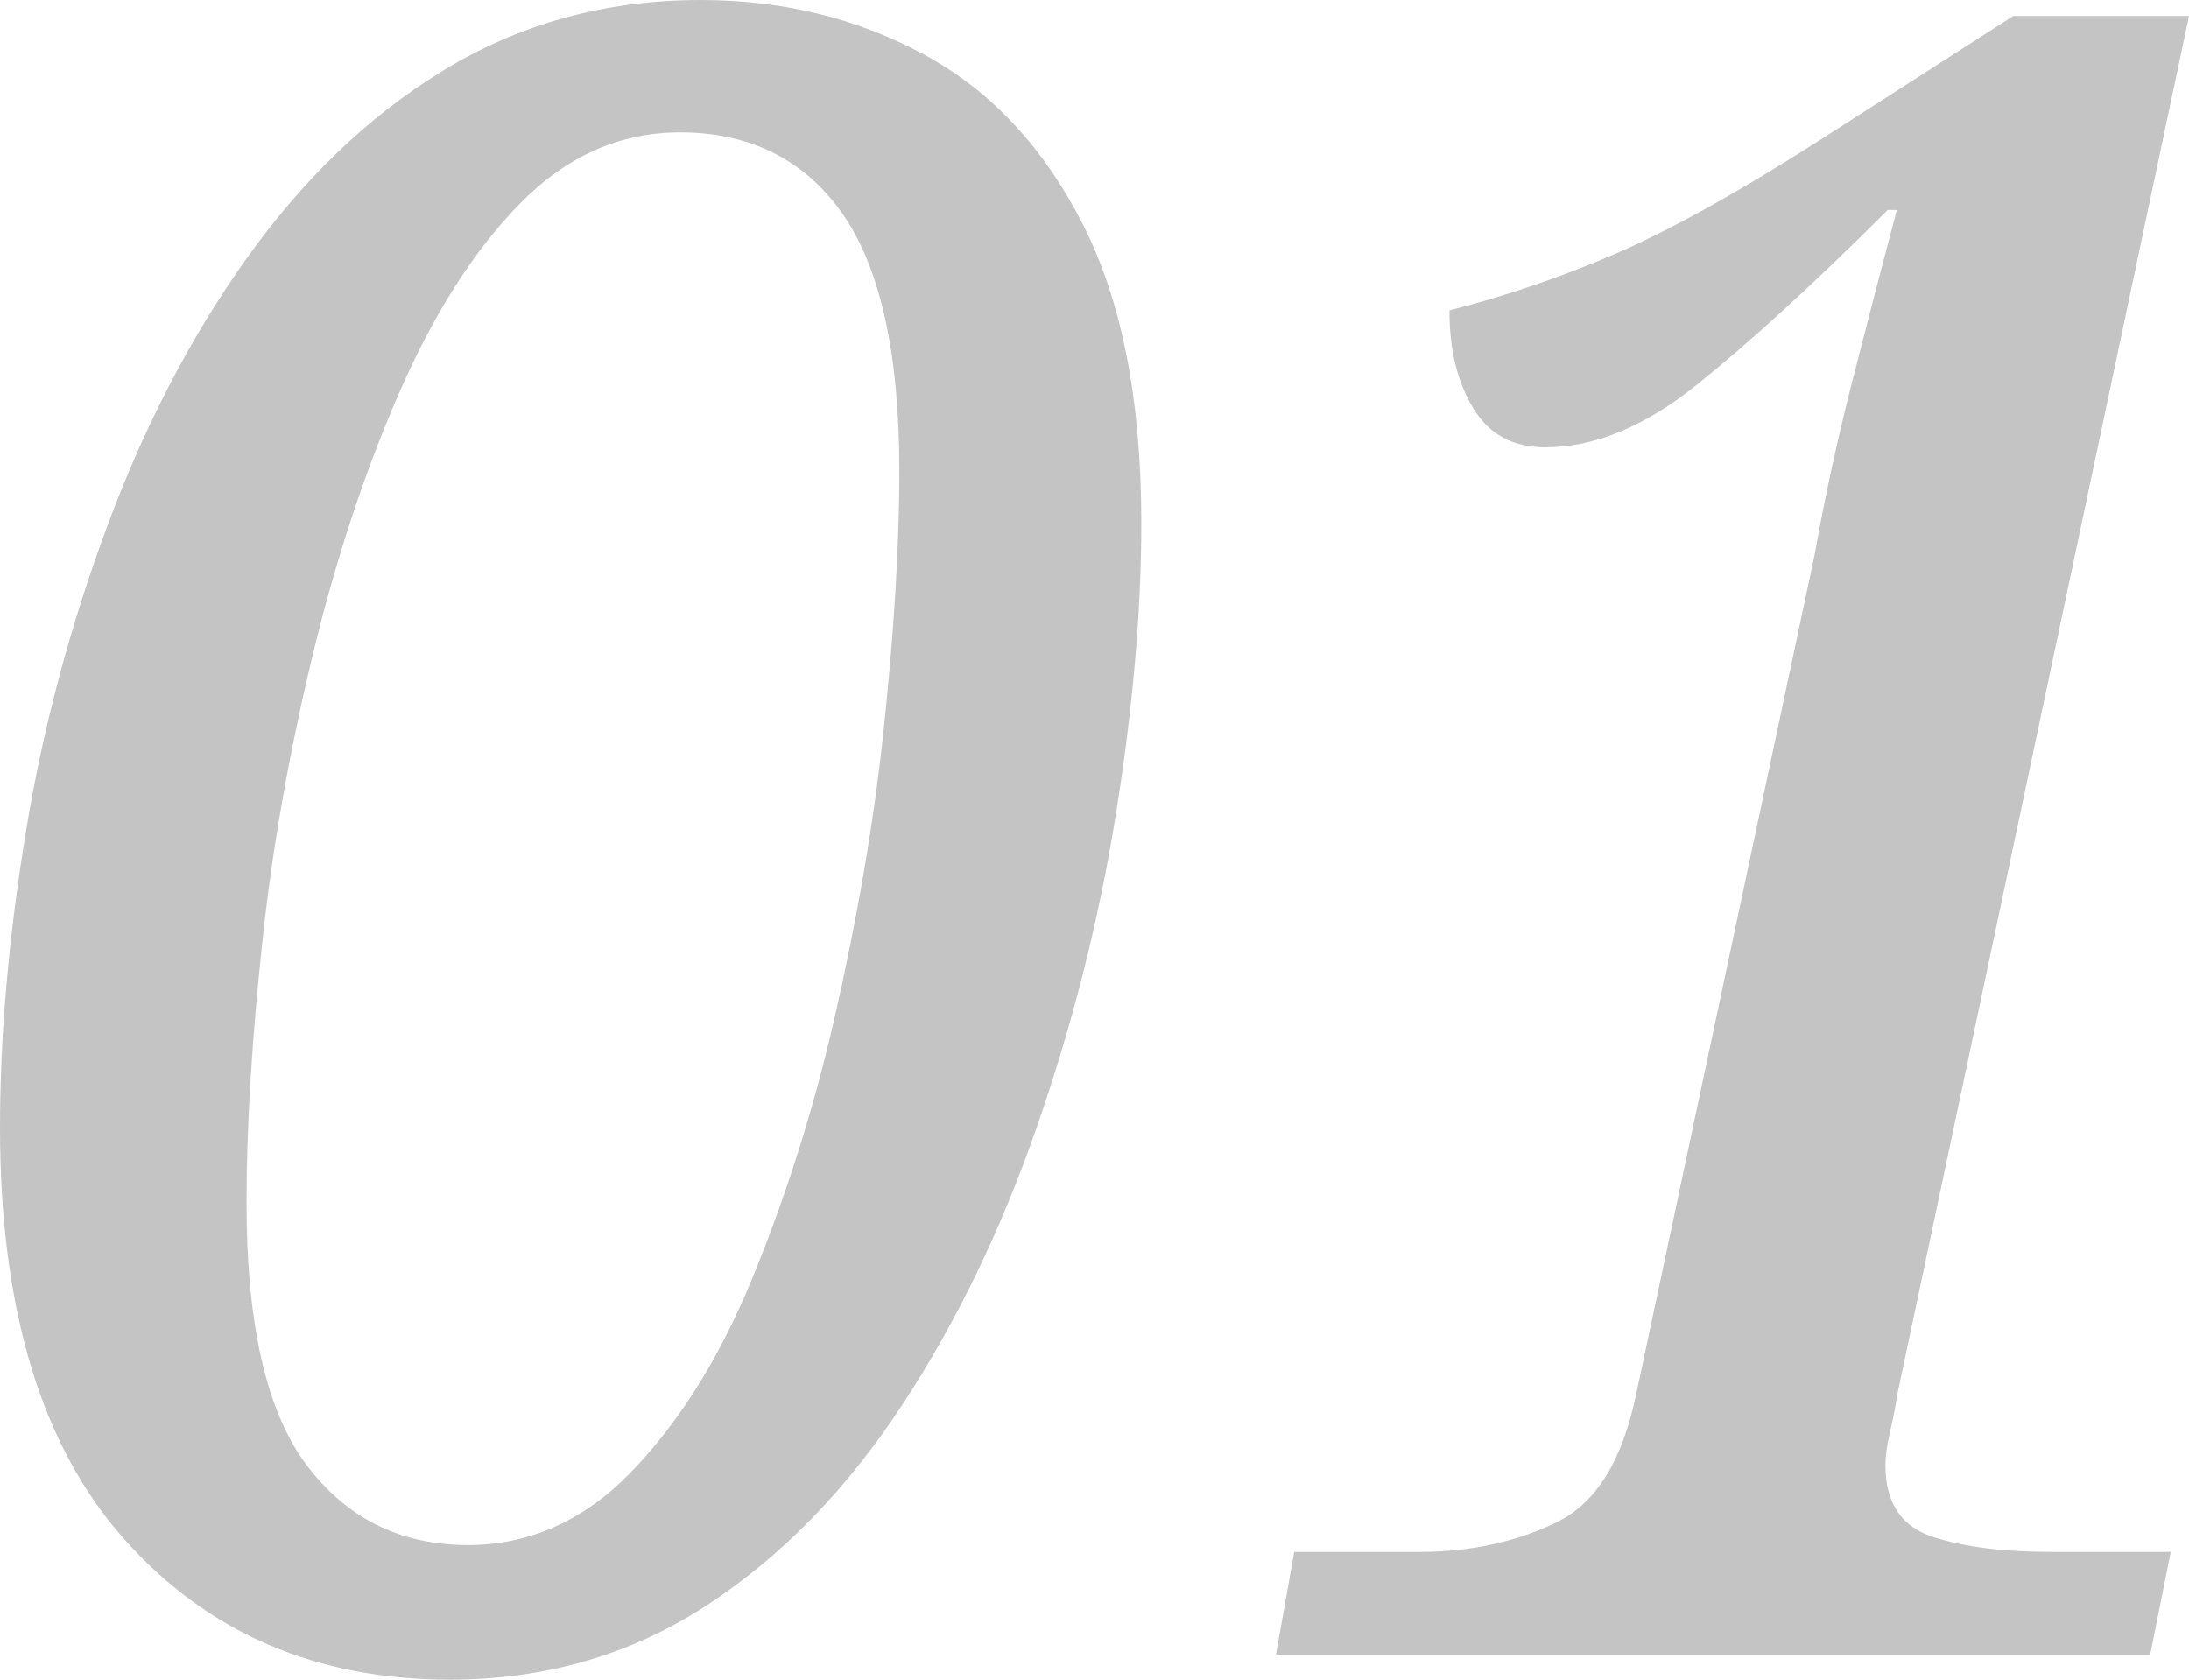
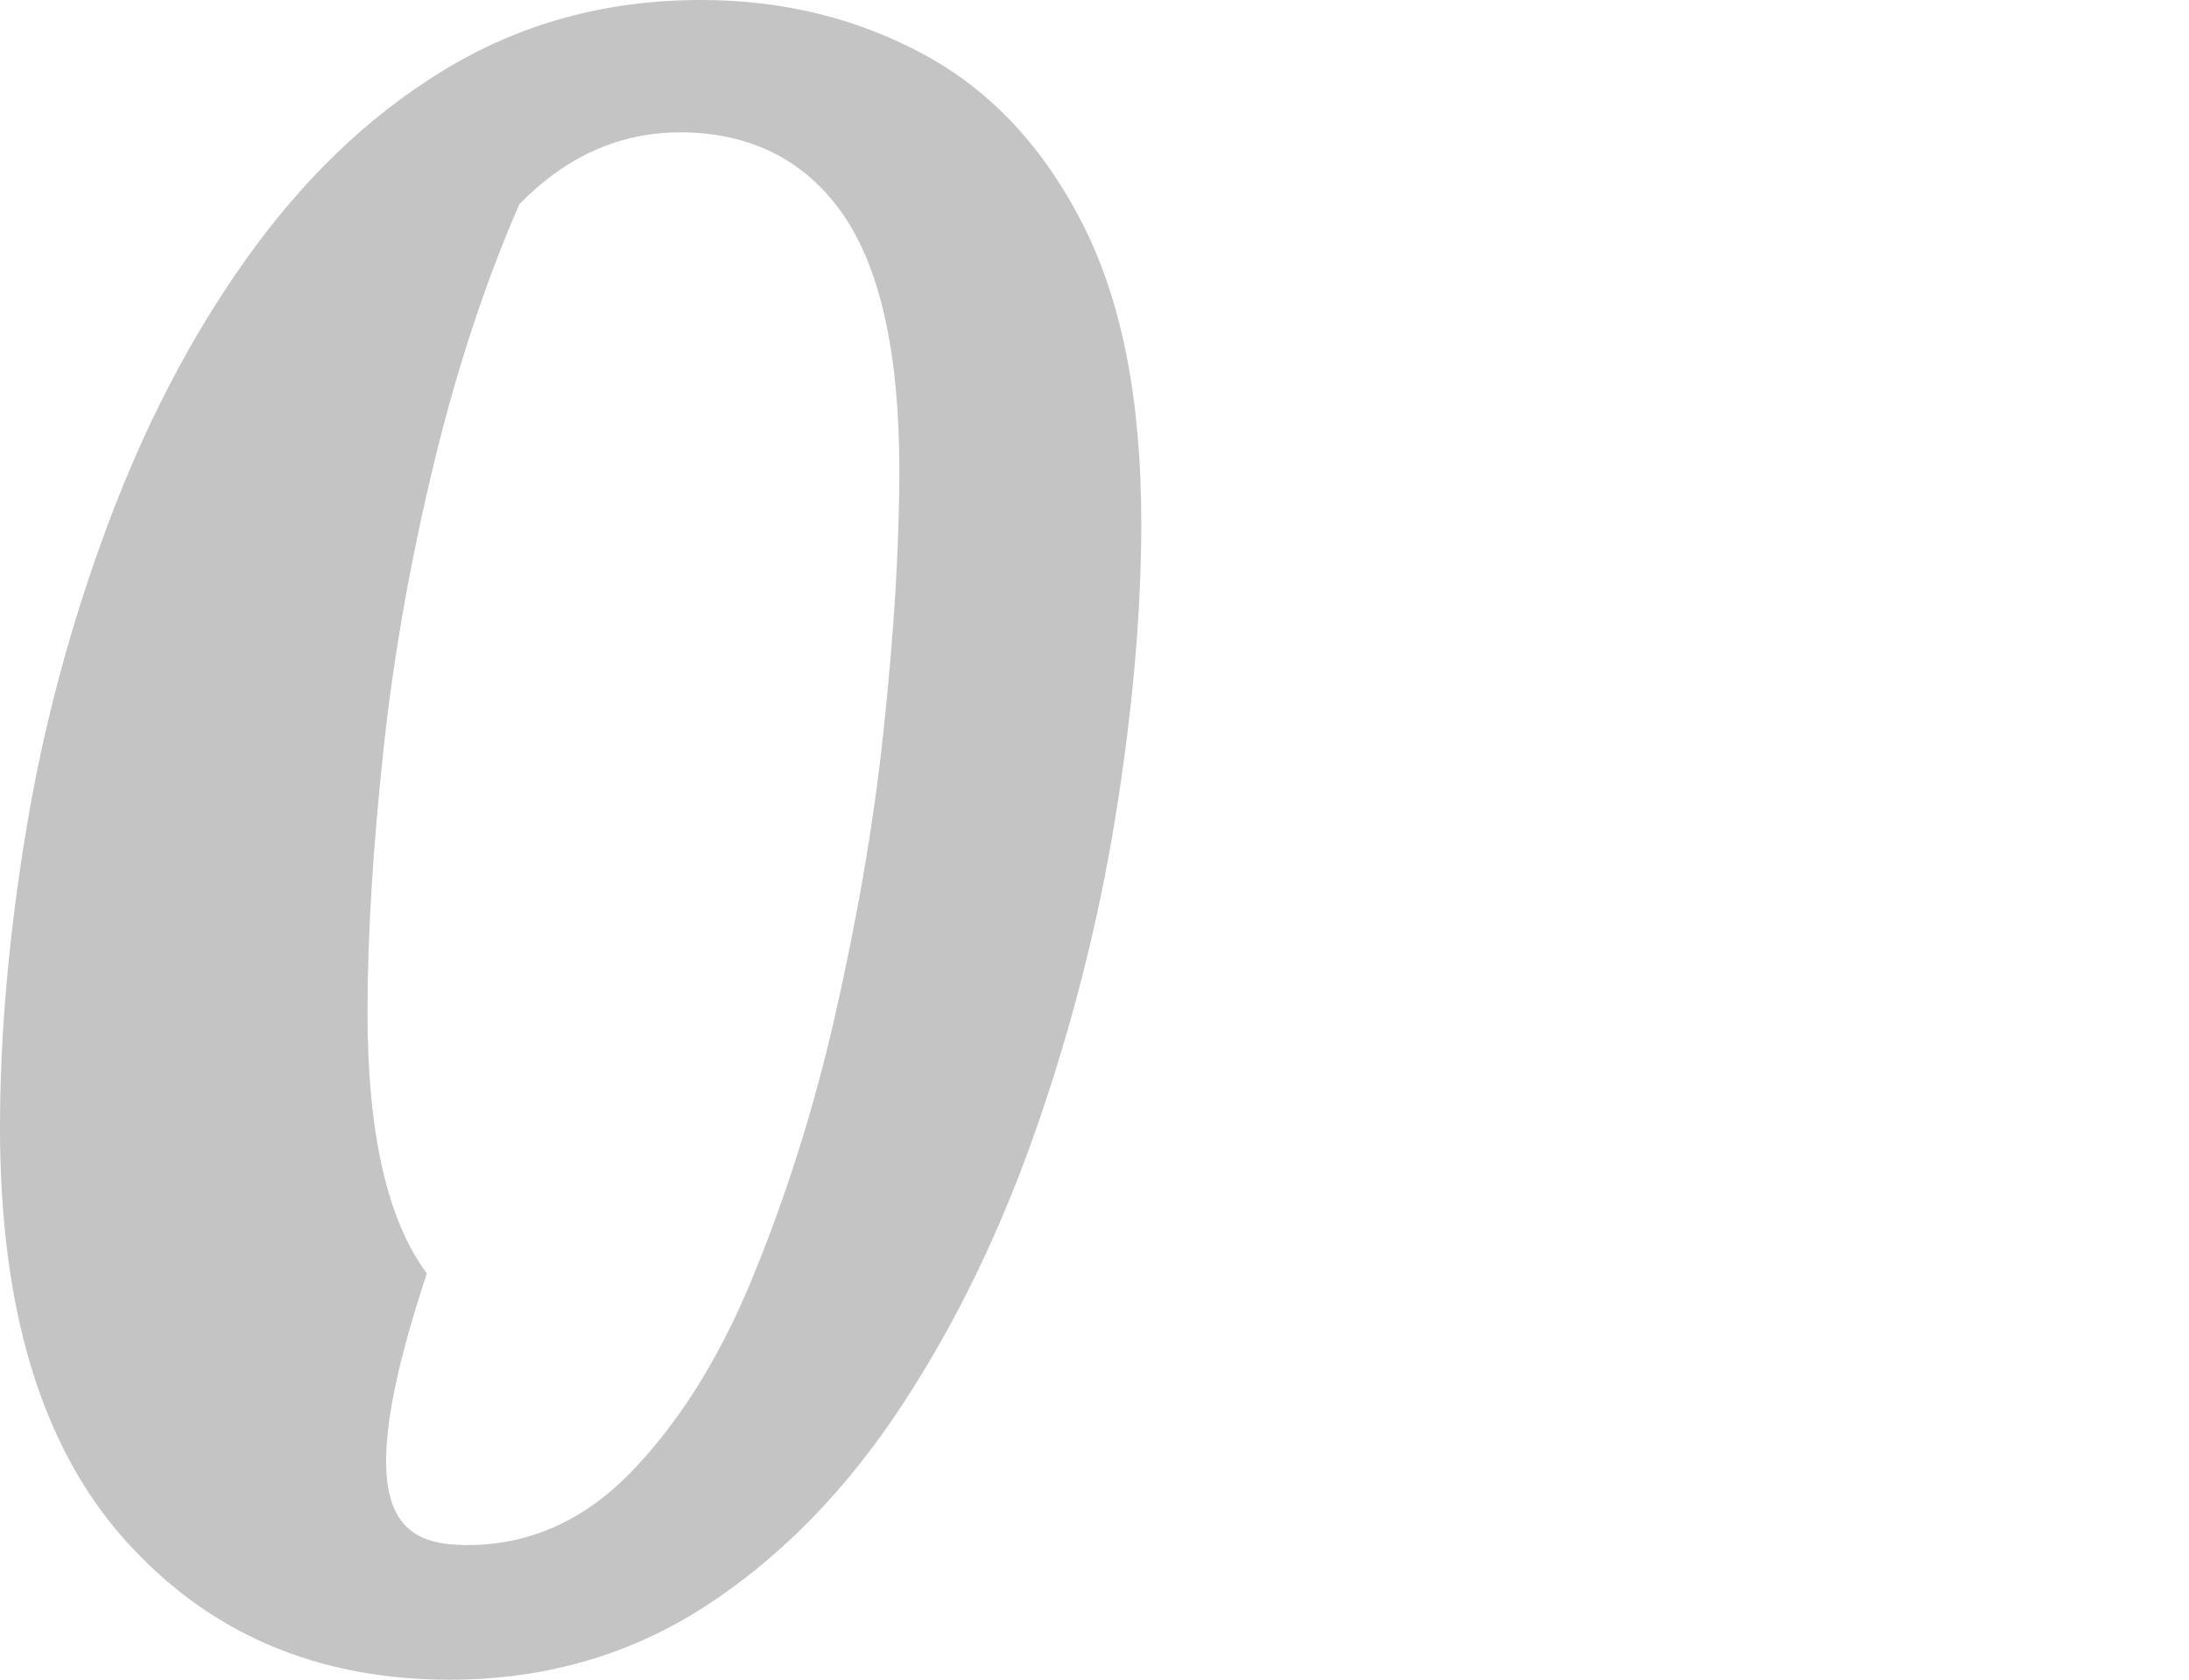
<svg xmlns="http://www.w3.org/2000/svg" id="レイヤー_1" x="0px" y="0px" viewBox="0 0 191.8 147.2" style="enable-background:new 0 0 191.8 147.2;" xml:space="preserve">
  <style type="text/css">	.st0{fill:#C4C4C4;}</style>
  <g>
-     <path class="st0" d="M39.4,147.2c-11.7,0-21.2-4.1-28.5-12.3C3.6,126.7,0,114.7,0,98.8c0-8.3,0.8-17,2.3-26.1  c1.5-9.1,3.9-18,7.1-26.6c3.2-8.6,7.2-16.4,12.1-23.3c4.9-6.9,10.6-12.5,17.3-16.6C45.5,2.1,53,0,61.4,0C68.6,0,75.1,1.6,81,4.8  C86.9,8,91.5,13,94.9,19.7c3.4,6.7,5.1,15.4,5.1,26.1c0,8.1-0.8,16.8-2.3,26C96.2,81,93.9,90,90.8,98.9c-3.1,8.9-7,17-11.8,24.3  c-4.8,7.3-10.5,13.2-17.1,17.5C55.3,145,47.8,147.2,39.4,147.2z M41,135.4c5.3,0,10.1-2.1,14.2-6.3c4.1-4.2,7.7-9.8,10.6-16.8  c2.9-7,5.4-14.7,7.3-23c1.9-8.3,3.4-16.7,4.3-25.1c0.9-8.4,1.4-16.1,1.4-23c0-10.3-1.7-17.8-5-22.5c-3.3-4.7-8.1-7.1-14.2-7.1  c-5.3,0-10,2.1-14.1,6.3c-4.1,4.2-7.6,9.8-10.6,16.7c-3,6.9-5.5,14.5-7.5,22.8c-2,8.3-3.5,16.6-4.4,25c-0.9,8.4-1.4,16.1-1.4,23  c0,10.5,1.7,18.2,5.2,22.9C30.3,133,35,135.4,41,135.4z" />
-     <path class="st0" d="M111.8,145l1.6-9h11c4.5,0,8.5-0.9,12-2.6c3.5-1.7,5.8-5.5,7-11.4L159,48.6c0.9-5.1,2-10.1,3.3-15.2  c1.3-5.1,2.6-10.1,3.9-15h-0.8c-6.5,6.5-12.1,11.6-16.7,15.3c-4.6,3.7-9,5.5-13.3,5.5c-2.8,0-4.9-1.1-6.3-3.4  c-1.4-2.3-2.1-5.1-2.1-8.6c4.7-1.2,9.5-2.8,14.4-4.9c4.9-2.1,11.2-5.6,18.8-10.5l16.2-10.4h15.4l-25.6,121  c-0.1,0.8-0.3,1.8-0.6,3.1c-0.3,1.3-0.4,2.2-0.4,2.9c0,3.3,1.4,5.4,4.2,6.3c2.8,0.9,6.3,1.3,10.4,1.3h10.4l-1.8,9H111.8z" />
+     <path class="st0" d="M39.4,147.2c-11.7,0-21.2-4.1-28.5-12.3C3.6,126.7,0,114.7,0,98.8c0-8.3,0.8-17,2.3-26.1  c1.5-9.1,3.9-18,7.1-26.6c3.2-8.6,7.2-16.4,12.1-23.3c4.9-6.9,10.6-12.5,17.3-16.6C45.5,2.1,53,0,61.4,0C68.6,0,75.1,1.6,81,4.8  C86.9,8,91.5,13,94.9,19.7c3.4,6.7,5.1,15.4,5.1,26.1c0,8.1-0.8,16.8-2.3,26C96.2,81,93.9,90,90.8,98.9c-3.1,8.9-7,17-11.8,24.3  c-4.8,7.3-10.5,13.2-17.1,17.5C55.3,145,47.8,147.2,39.4,147.2z M41,135.4c5.3,0,10.1-2.1,14.2-6.3c4.1-4.2,7.7-9.8,10.6-16.8  c2.9-7,5.4-14.7,7.3-23c1.9-8.3,3.4-16.7,4.3-25.1c0.9-8.4,1.4-16.1,1.4-23c0-10.3-1.7-17.8-5-22.5c-3.3-4.7-8.1-7.1-14.2-7.1  c-5.3,0-10,2.1-14.1,6.3c-3,6.9-5.5,14.5-7.5,22.8c-2,8.3-3.5,16.6-4.4,25c-0.9,8.4-1.4,16.1-1.4,23  c0,10.5,1.7,18.2,5.2,22.9C30.3,133,35,135.4,41,135.4z" />
  </g>
</svg>